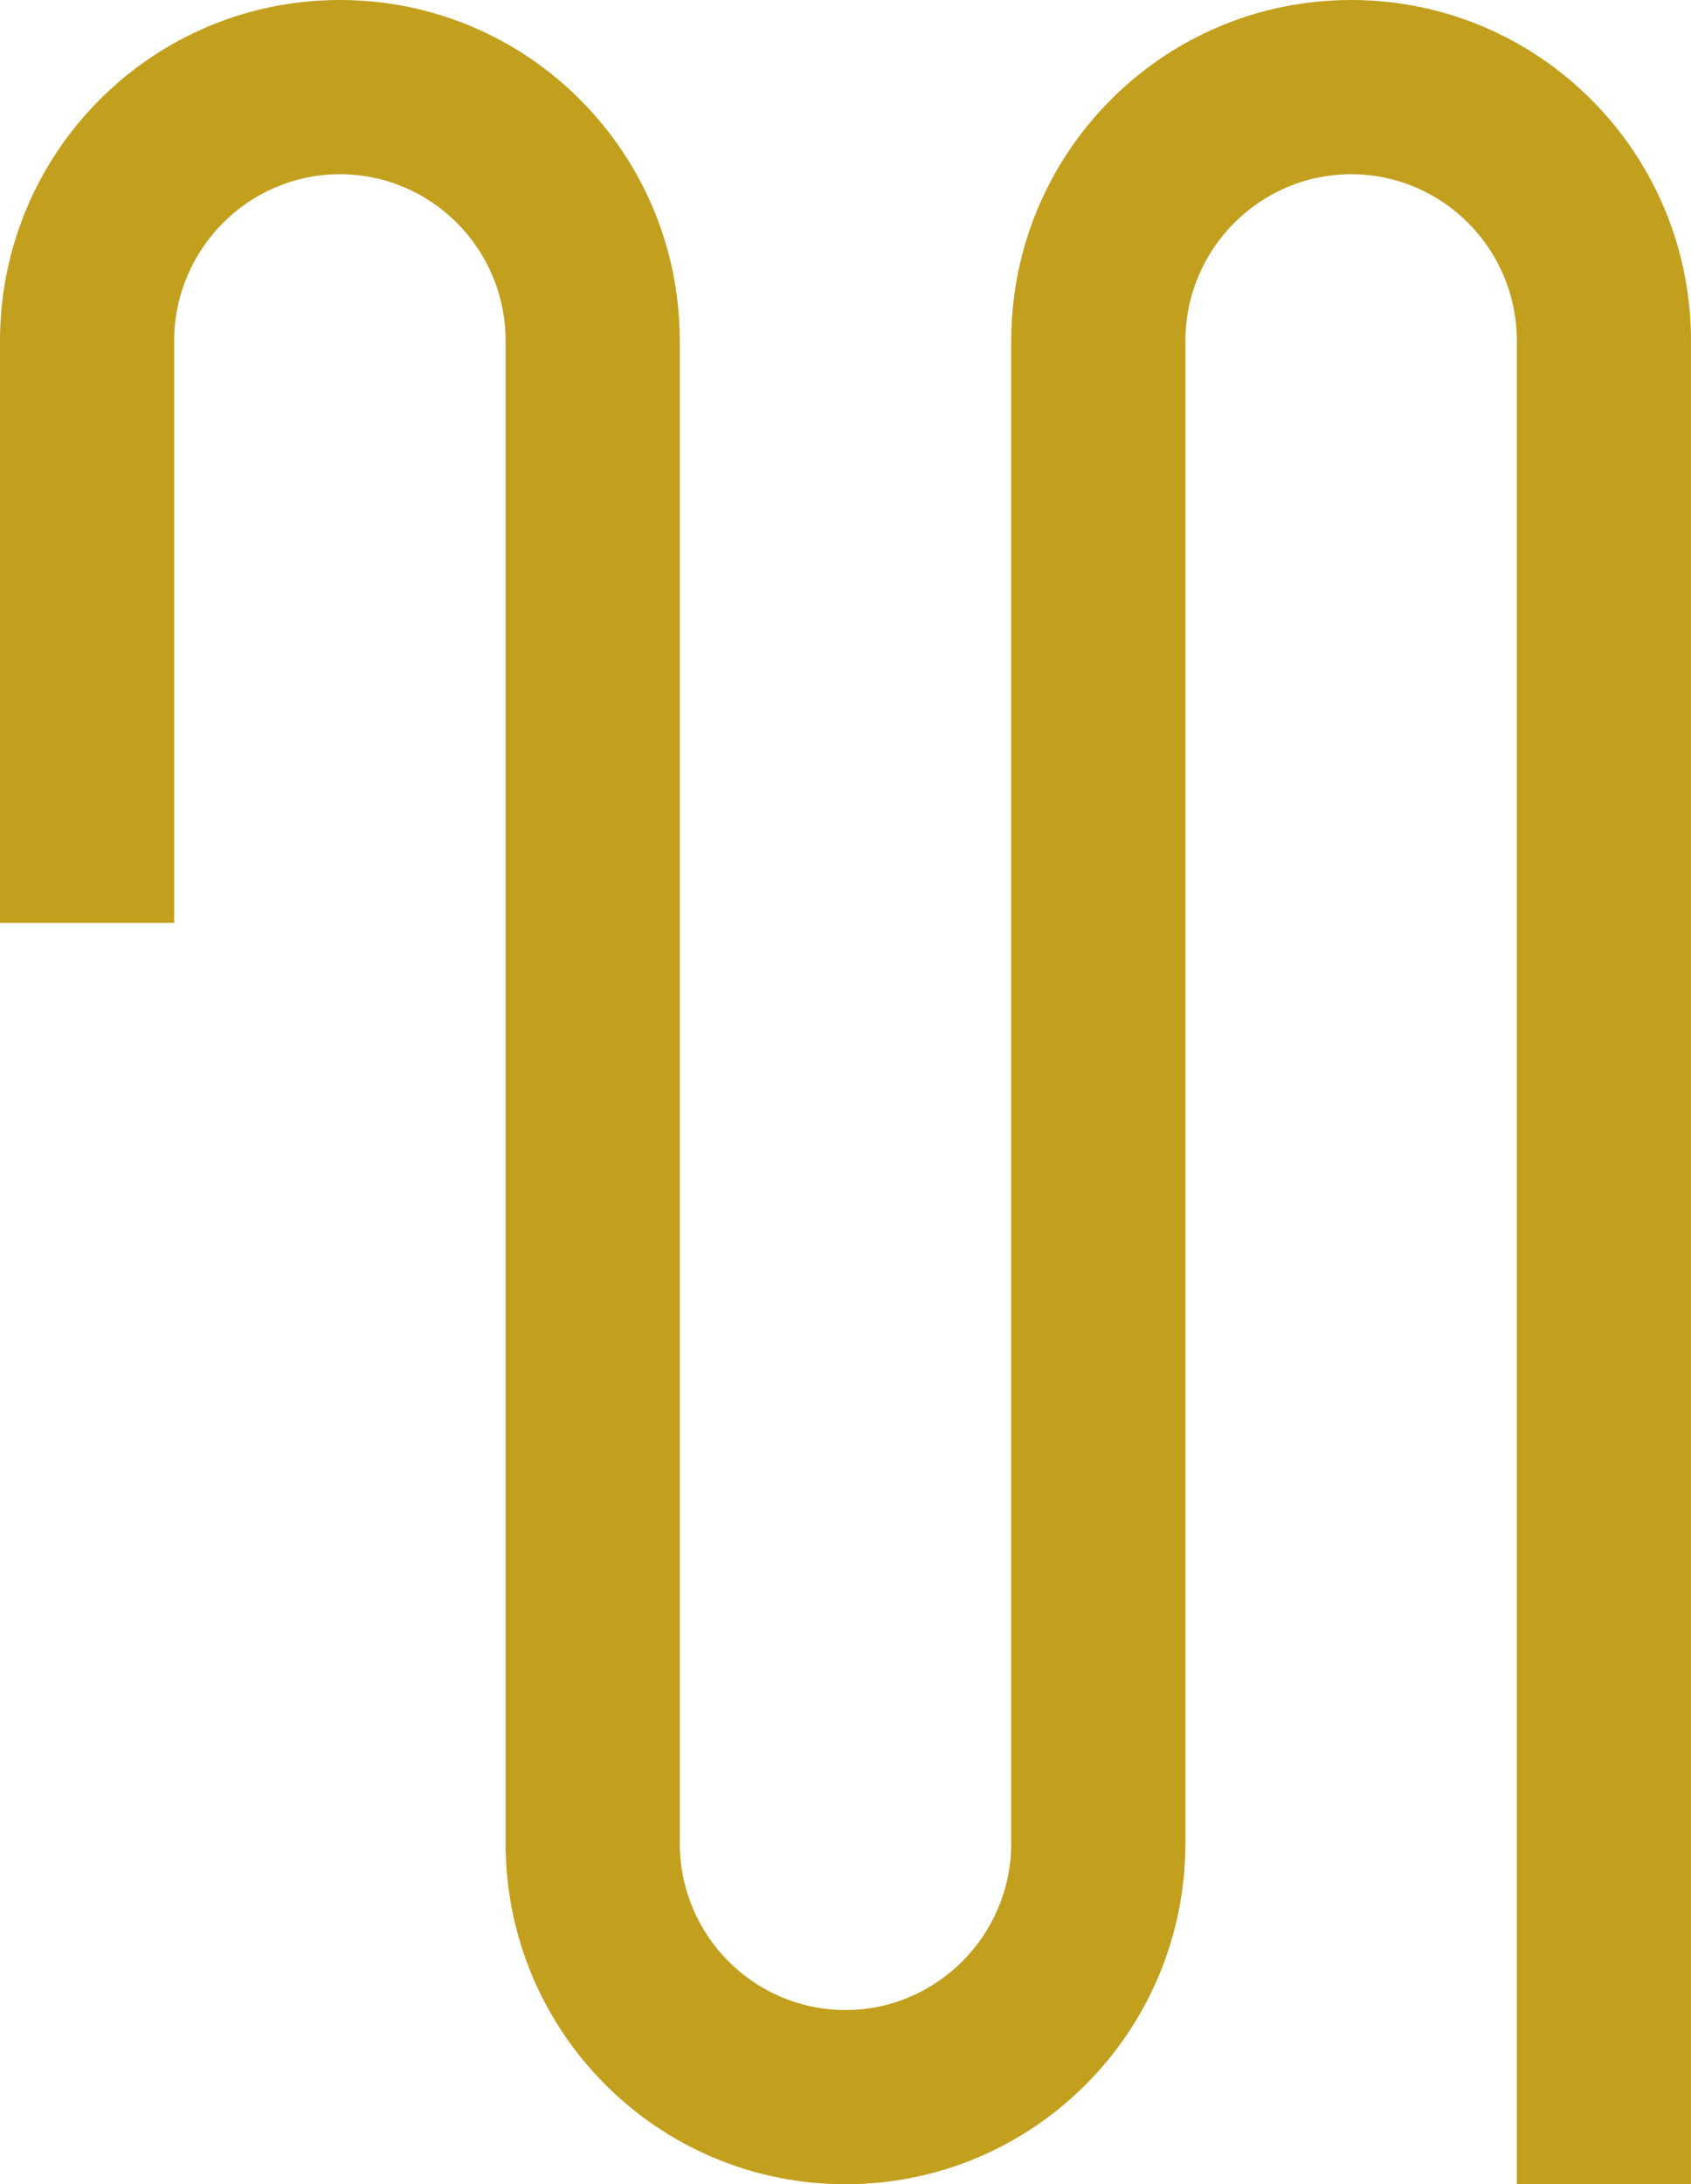
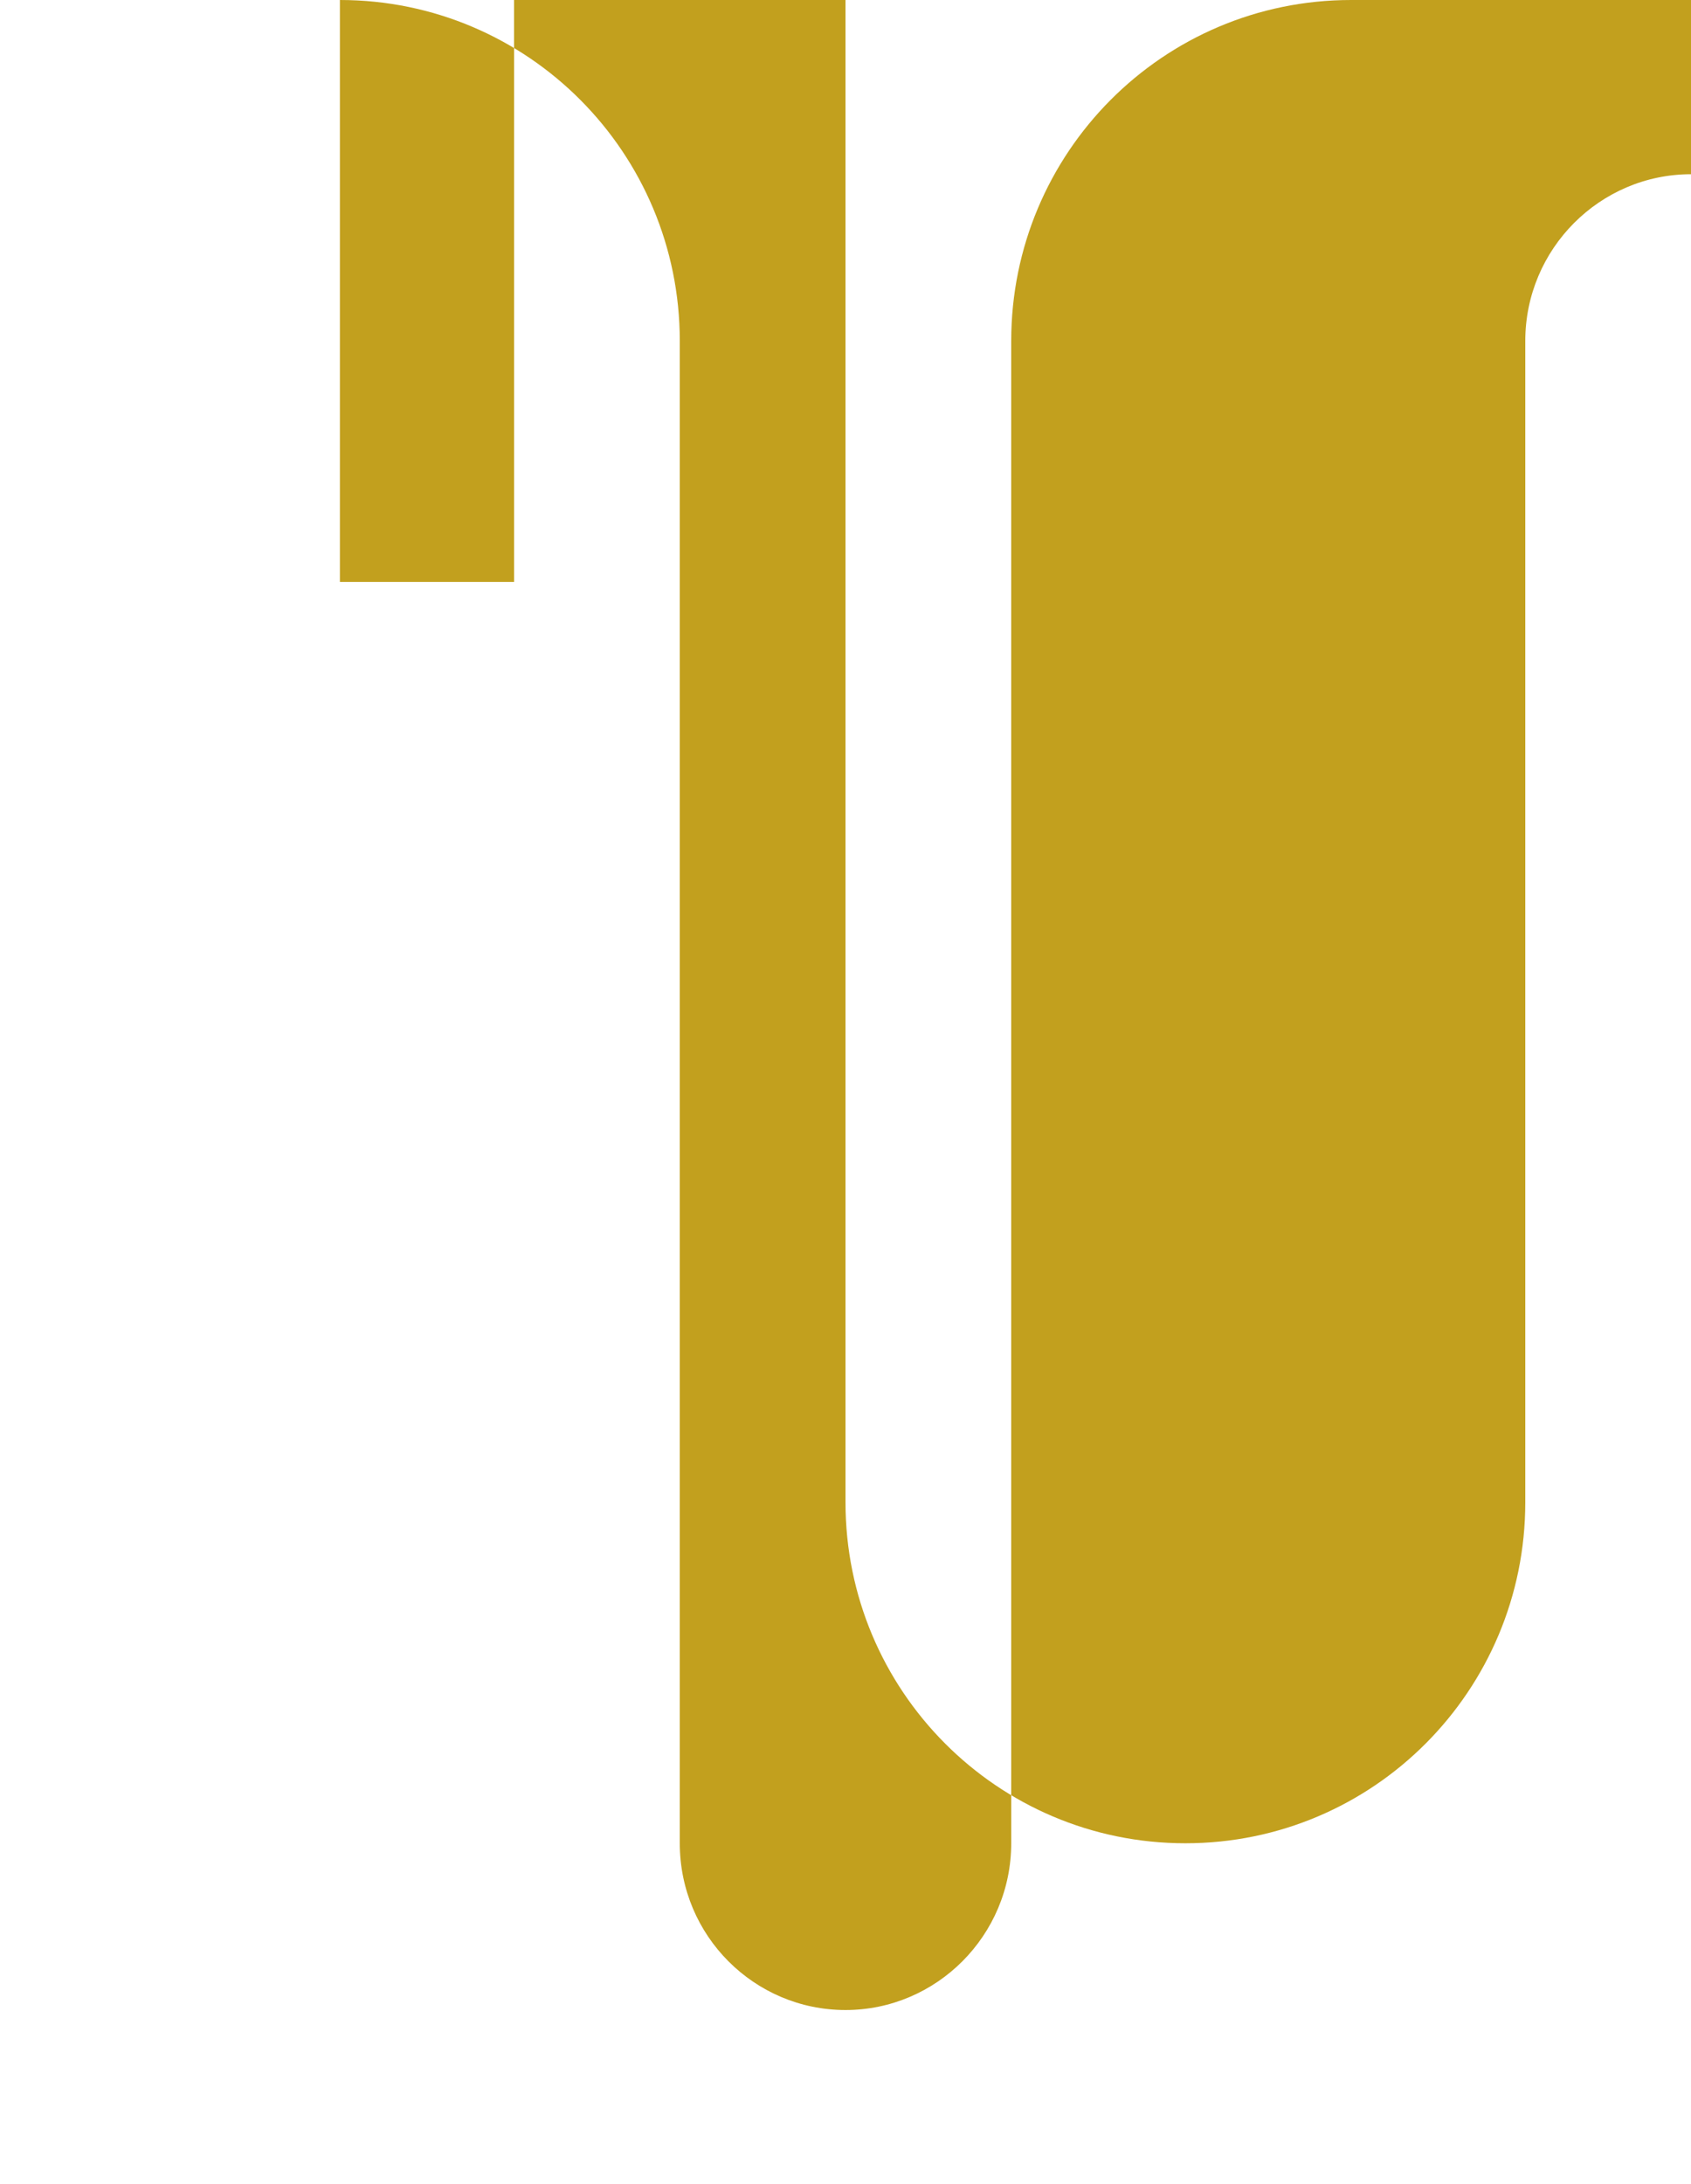
<svg xmlns="http://www.w3.org/2000/svg" version="1.1" viewBox="0 0 339.8 438.8">
  <defs>
    <style>
      .cls-1 {
        fill: #c2a01e;
        fill-rule: evenodd;
      }
    </style>
  </defs>
  <g>
    <g id="Layer_1">
-       <path class="cls-1" d="M271.5,0c-37.8,0-68.3,30.7-68.3,68.5v301.8c0,18.5-15,33.5-33.3,33.5s-33.3-14.9-33.3-33.5V68.5c0-37.8-30.5-68.5-68.3-68.5S0,30.7,0,68.5v116.9h35v-116.9c0-18.5,15-33.5,33.3-33.5s33.3,14.9,33.3,33.5v301.8c0,37.8,30.5,68.5,68.3,68.5s68.3-30.7,68.3-68.5V68.5c0-18.5,15-33.5,33.3-33.5s33.3,14.9,33.3,33.5v370.3h35V68.5c0-37.8-30.5-68.5-68.3-68.5Z" />
+       <path class="cls-1" d="M271.5,0c-37.8,0-68.3,30.7-68.3,68.5v301.8c0,18.5-15,33.5-33.3,33.5s-33.3-14.9-33.3-33.5V68.5c0-37.8-30.5-68.5-68.3-68.5v116.9h35v-116.9c0-18.5,15-33.5,33.3-33.5s33.3,14.9,33.3,33.5v301.8c0,37.8,30.5,68.5,68.3,68.5s68.3-30.7,68.3-68.5V68.5c0-18.5,15-33.5,33.3-33.5s33.3,14.9,33.3,33.5v370.3h35V68.5c0-37.8-30.5-68.5-68.3-68.5Z" />
    </g>
  </g>
</svg>